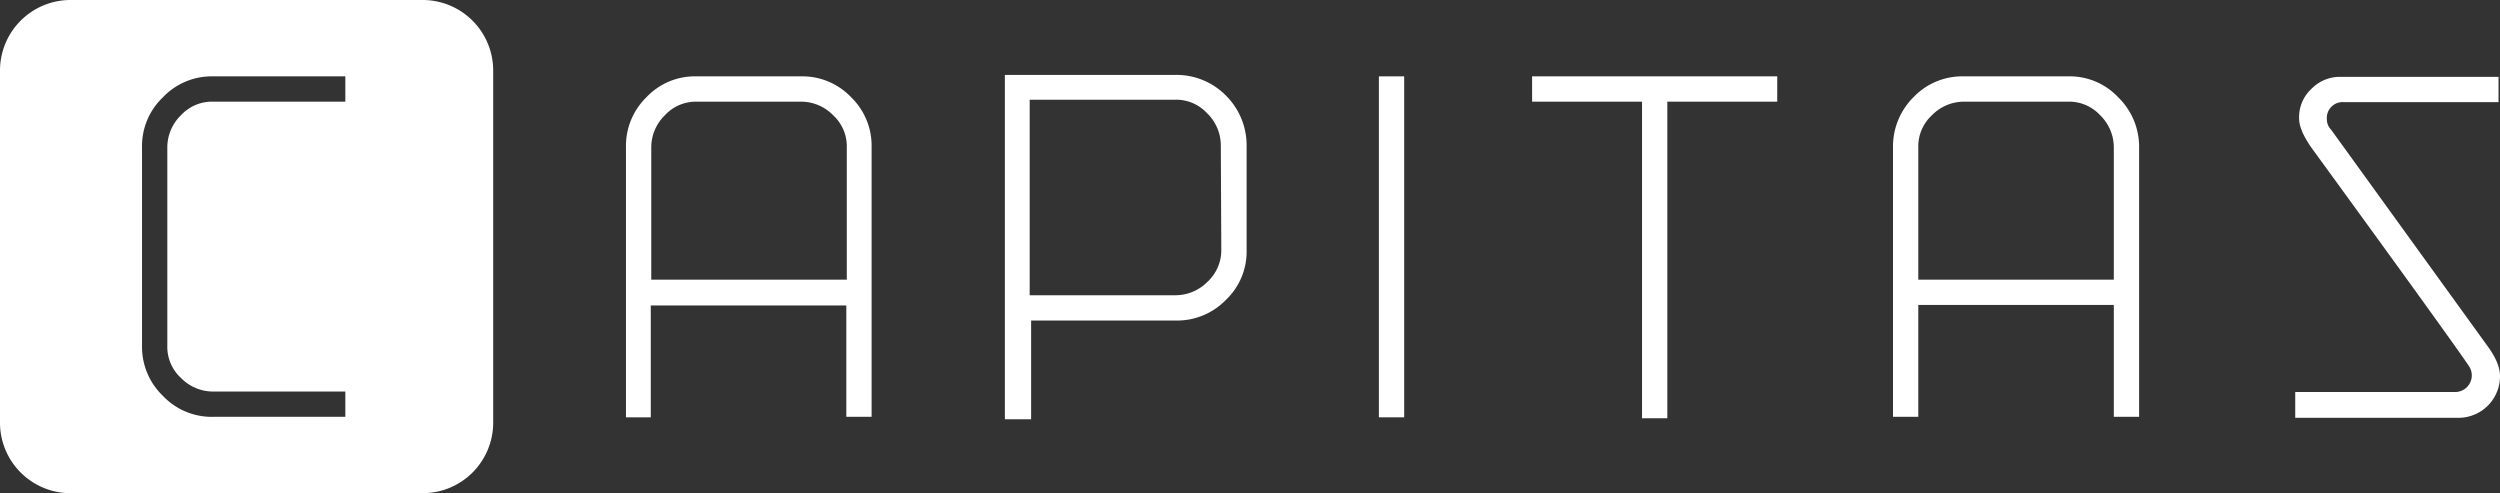
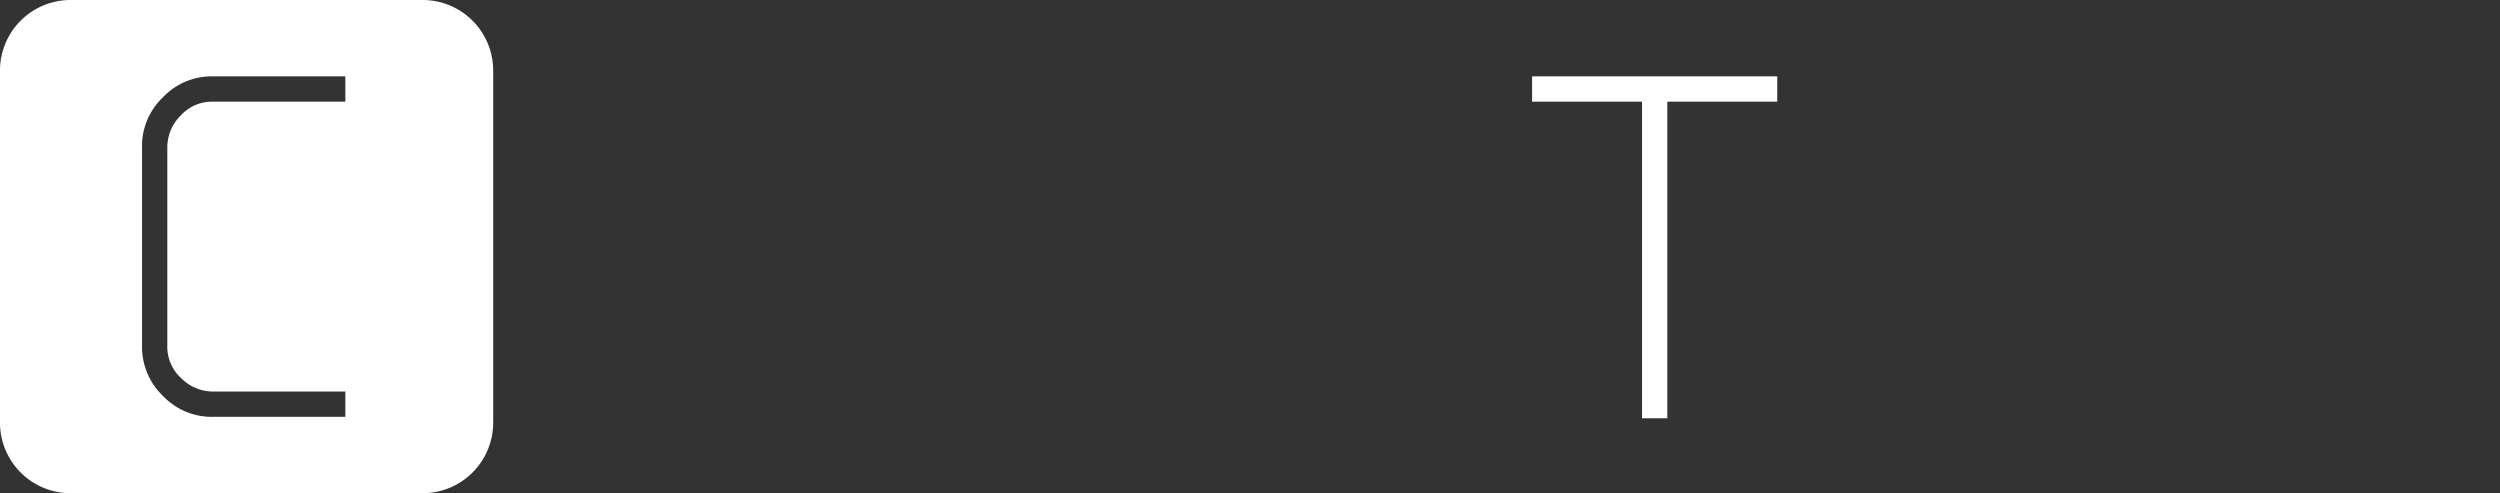
<svg xmlns="http://www.w3.org/2000/svg" width="527.567" height="104.076" viewBox="0 0 527.567 104.076">
  <rect x="0" y="0" width="527.567" height="104.076" fill="#333333" stroke="none" />
  <g id="Group_3" data-name="Group 3" transform="translate(-3.3 -3.3)">
    <path id="Path_2" data-name="Path 2" d="M92.494,3.3H18.183A14.893,14.893,0,0,0,3.3,18.183V92.494a14.893,14.893,0,0,0,14.883,14.883H92.494a14.893,14.893,0,0,0,14.883-14.883V18.183A14.893,14.893,0,0,0,92.494,3.3ZM76.174,24.752H48.256a8.927,8.927,0,0,0-6.774,2.874A9.481,9.481,0,0,0,38.608,34.4V76.277a8.927,8.927,0,0,0,2.874,6.774,9.481,9.481,0,0,0,6.774,2.874H76.174v5.337H48.256a14.185,14.185,0,0,1-10.572-4.414,14.346,14.346,0,0,1-4.413-10.572V34.4a14.185,14.185,0,0,1,4.413-10.572,14.185,14.185,0,0,1,10.572-4.413H76.174Z" transform="translate(0 0)" fill="#fff" />
-     <rect id="Rectangle_3" data-name="Rectangle 3" width="5.337" height="71.95" transform="translate(294.283 19.414)" fill="#fff" />
    <g id="Group_2" data-name="Group 2" transform="translate(135.397 19.106)">
-       <path id="Path_3" data-name="Path 3" d="M475.2,90.948V85.61h33.666a3.515,3.515,0,0,0,2.874-5.645c-2.053-3.079-13.138-18.475-32.947-45.675-1.847-2.566-2.771-4.721-2.771-6.364a8.132,8.132,0,0,1,2.566-6.261,8.376,8.376,0,0,1,6.158-2.566H518.1v5.337H485.464a3.342,3.342,0,0,0-3.592,3.592,3.184,3.184,0,0,0,.924,2.258L515.743,75.86c1.745,2.361,2.669,4.516,2.669,6.364a8.761,8.761,0,0,1-8.724,8.827H475.2Z" transform="translate(-122.942 -18.689)" fill="#fff" />
-       <path id="Path_4" data-name="Path 4" d="M146.985,24.337a8.927,8.927,0,0,0-6.774,2.874,9.481,9.481,0,0,0-2.874,6.774V61.9H178.6V33.985a8.927,8.927,0,0,0-2.874-6.774,9.481,9.481,0,0,0-6.774-2.874ZM178.5,90.95V67.343H137.235V90.95H132V33.985a14.32,14.32,0,0,1,4.311-10.572A14.027,14.027,0,0,1,146.883,19H168.95a14.185,14.185,0,0,1,10.572,4.413,14.249,14.249,0,0,1,4.311,10.572V90.848H178.5Z" transform="translate(-132 -18.692)" fill="#fff" />
-       <path id="Path_5" data-name="Path 5" d="M440.022,23.413A14.027,14.027,0,0,0,429.45,19H407.383a14.185,14.185,0,0,0-10.572,4.413A14.652,14.652,0,0,0,392.5,33.985V90.848h5.337V67.241H439.1V90.848h5.337V33.985A14.577,14.577,0,0,0,440.022,23.413ZM439.1,61.9H397.837V33.985a8.927,8.927,0,0,1,2.874-6.774,9.481,9.481,0,0,1,6.774-2.874H429.45a8.927,8.927,0,0,1,6.774,2.874,9.481,9.481,0,0,1,2.874,6.774V61.9Z" transform="translate(-125.124 -18.692)" fill="#fff" />
-       <path id="Path_6" data-name="Path 6" d="M255.575,55.548a9.083,9.083,0,0,1-2.874,6.774,9.481,9.481,0,0,1-6.774,2.874H215.135V23.935h30.689a8.927,8.927,0,0,1,6.774,2.874,9.481,9.481,0,0,1,2.874,6.774M256.5,23.011A14.651,14.651,0,0,0,245.926,18.7H209.9V91.369h5.543V70.533h30.484A14.32,14.32,0,0,0,256.5,66.222a14.027,14.027,0,0,0,4.414-10.572V33.48A14.759,14.759,0,0,0,256.5,23.011" transform="translate(-129.944 -18.7)" fill="#fff" />
-     </g>
+       </g>
    <path id="Path_7" data-name="Path 7" d="M370.03,24.337V19H318.3v5.337h23.2V91.156h5.337V24.337Z" transform="translate(8.314 0.414)" fill="#fff" />
  </g>
</svg>